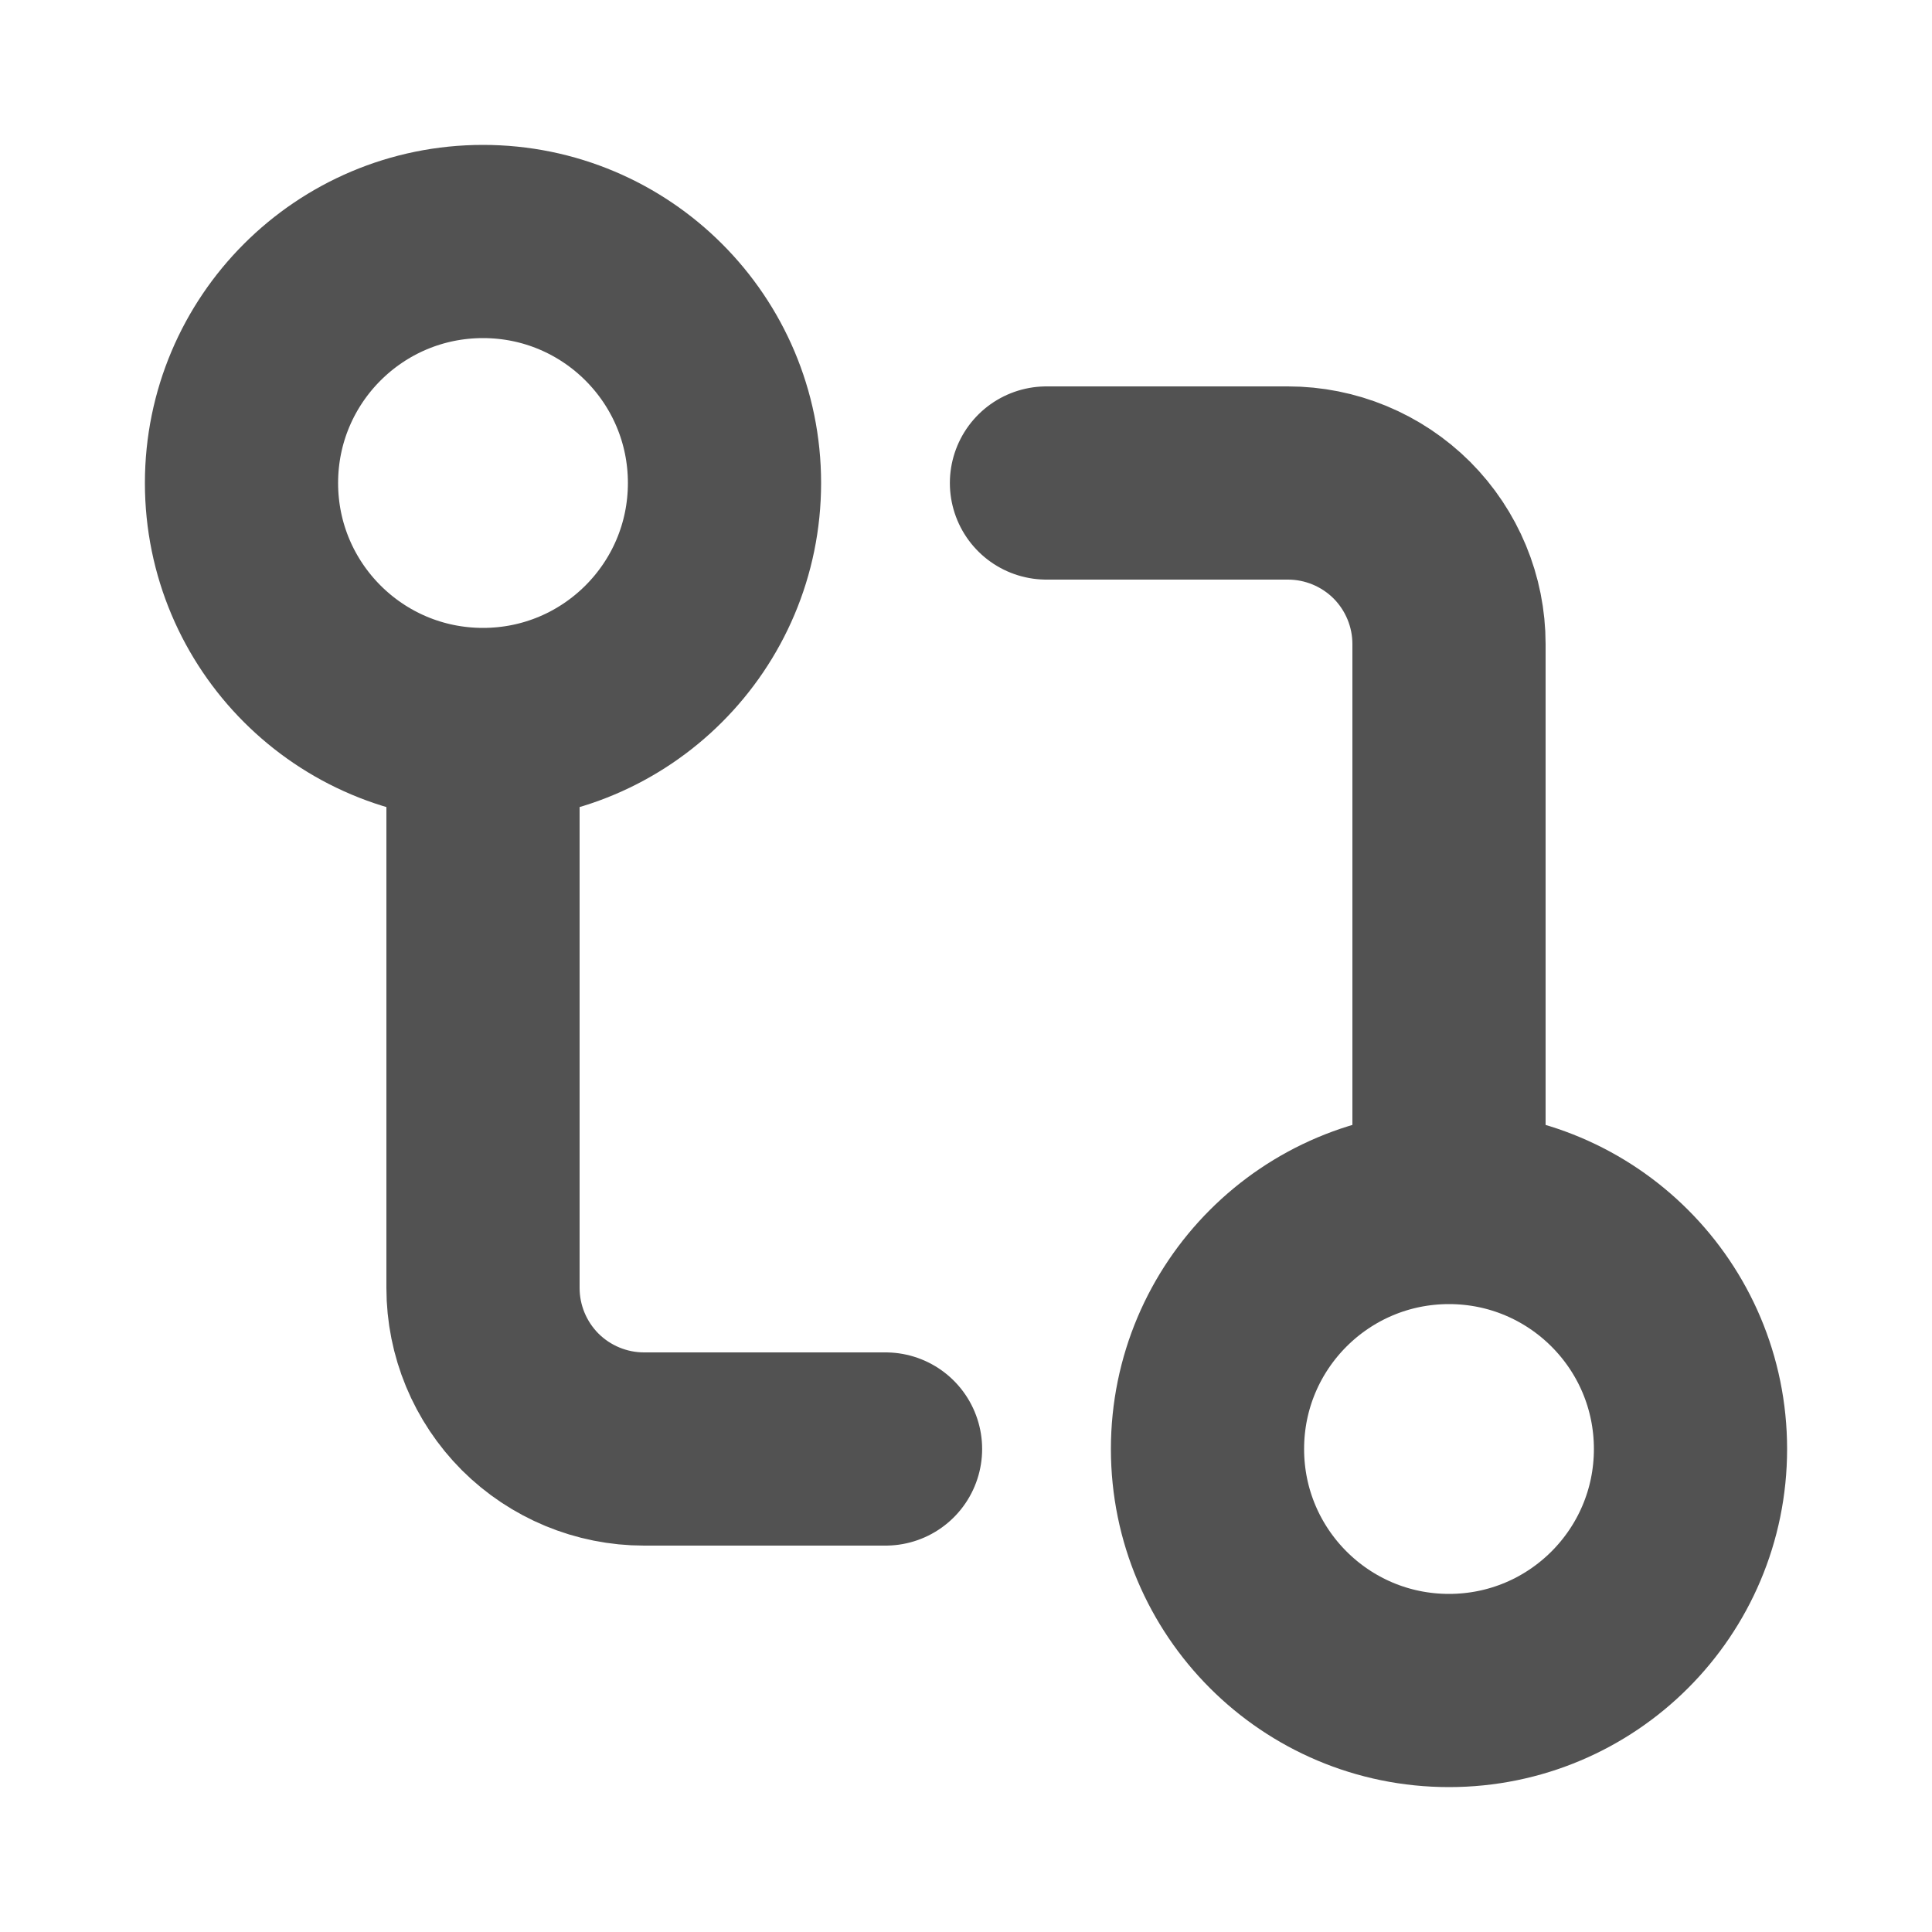
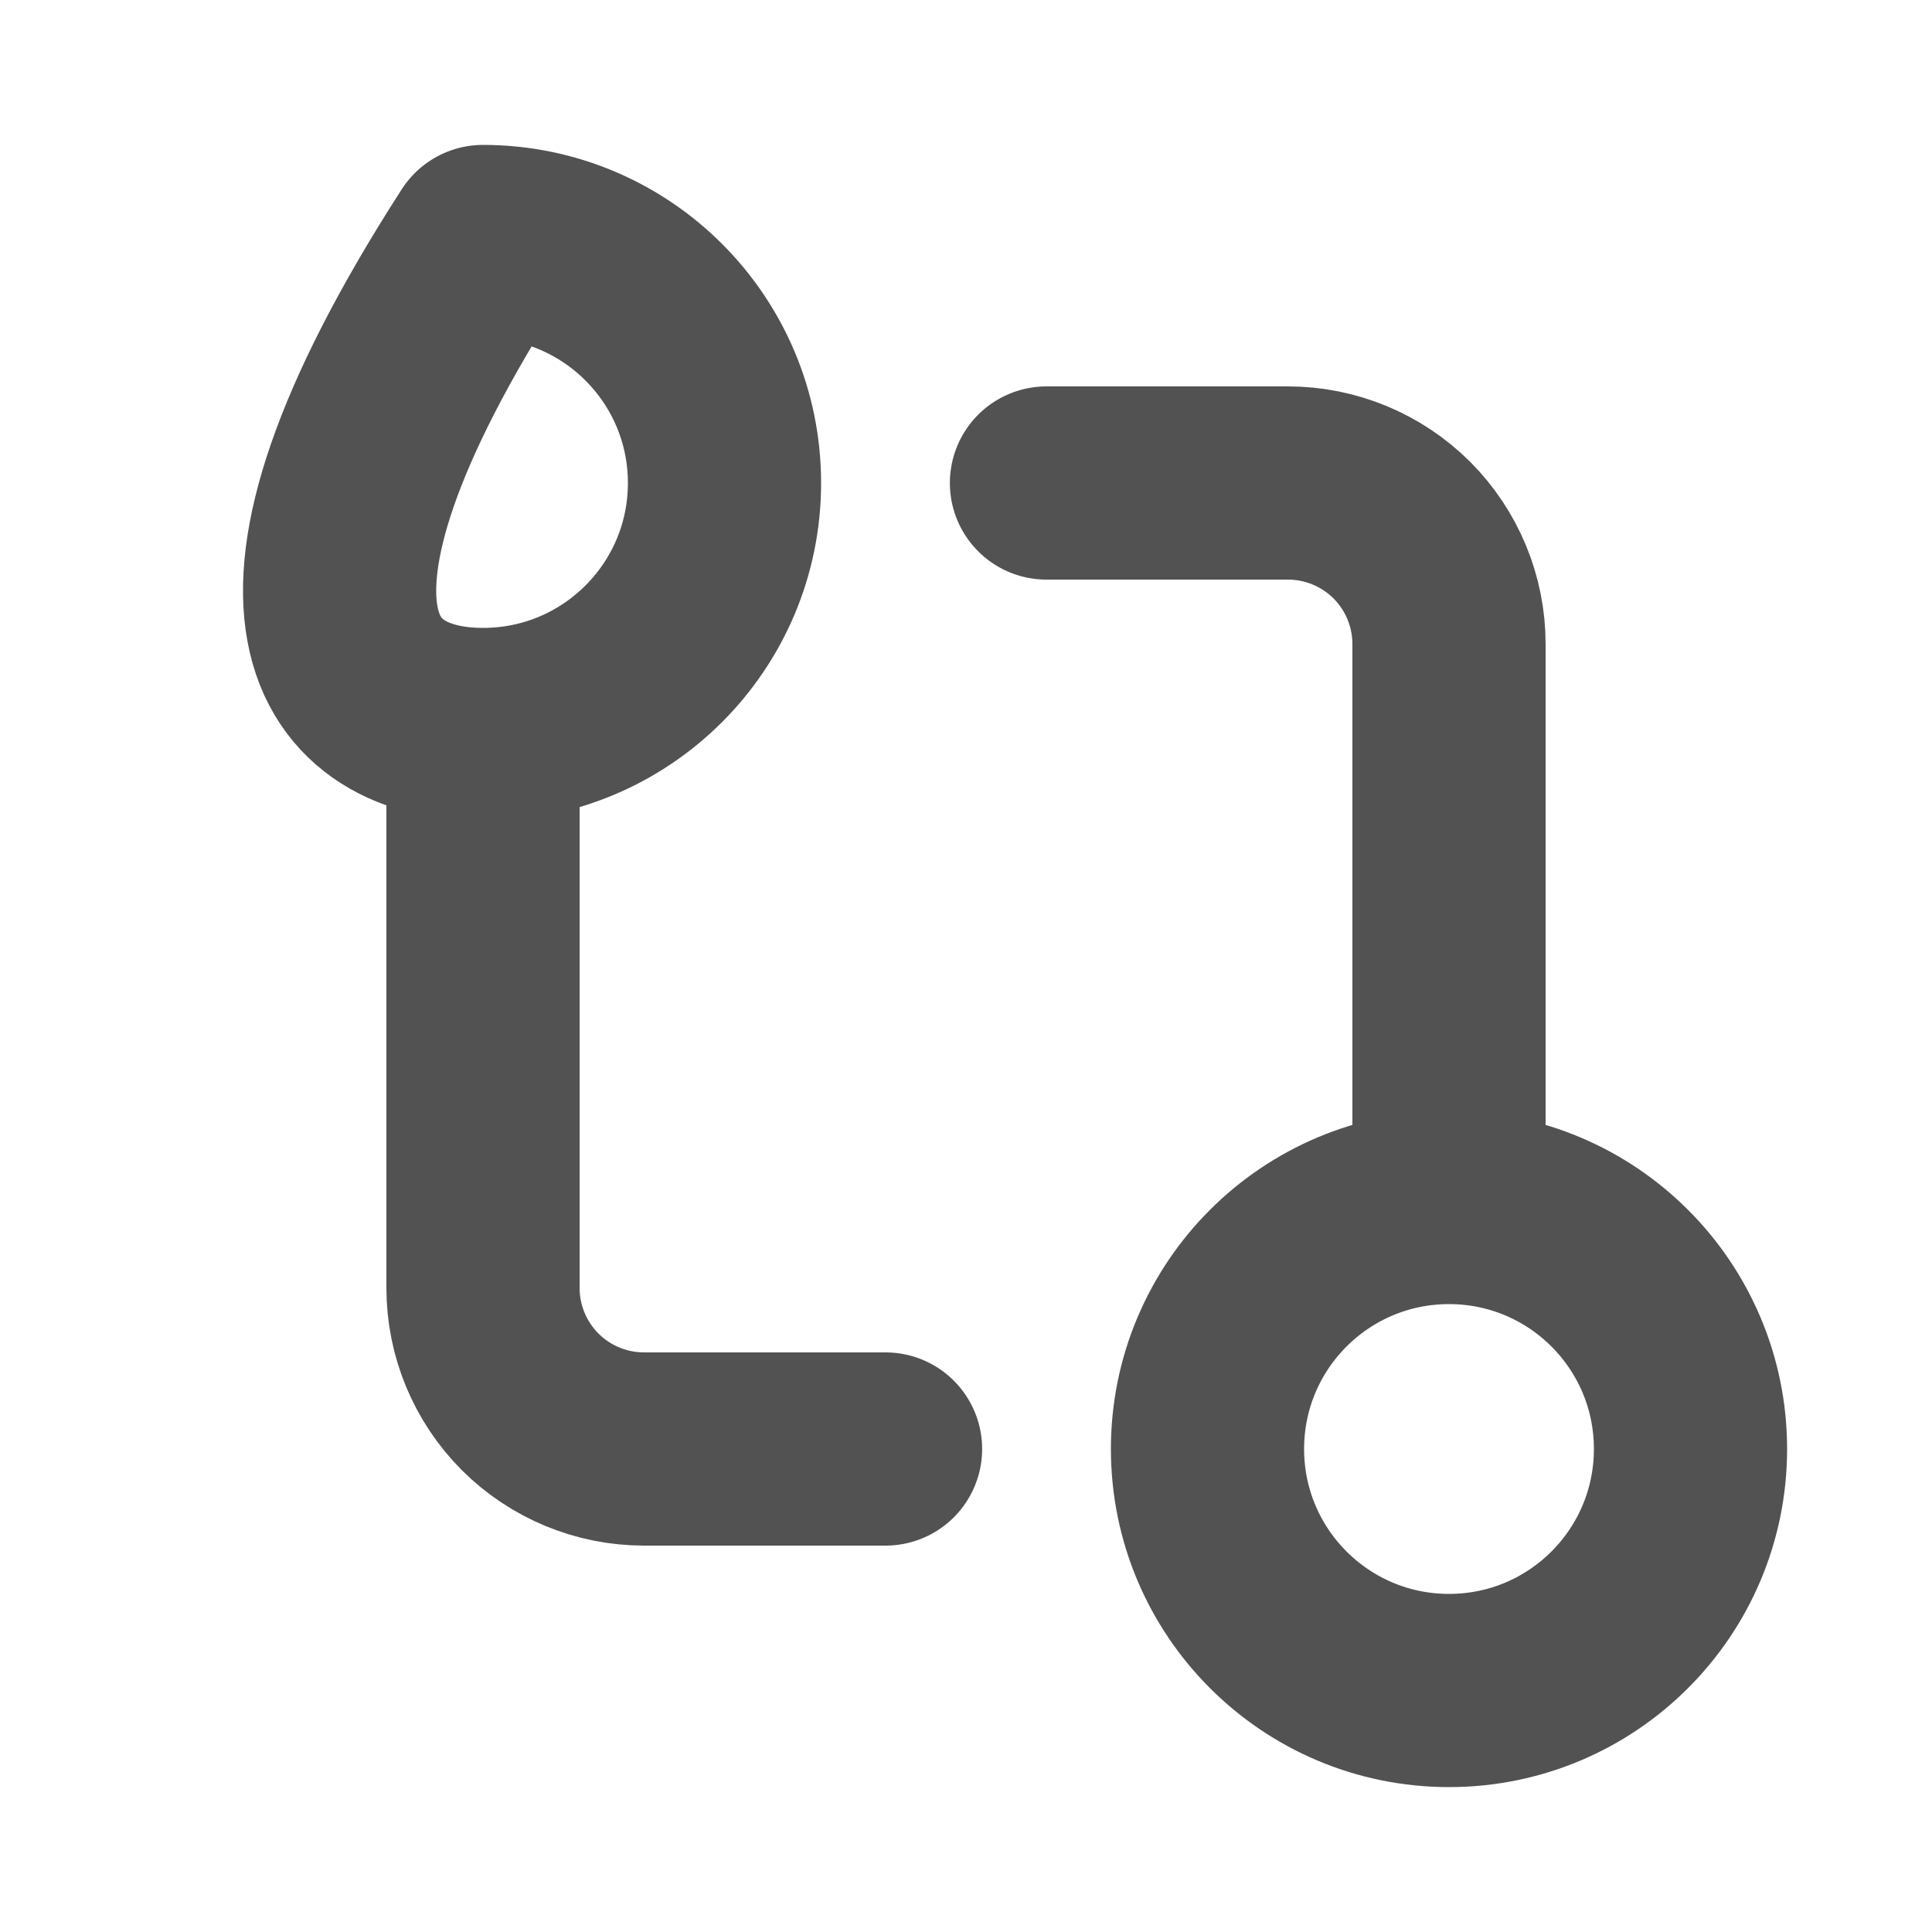
<svg xmlns="http://www.w3.org/2000/svg" width="20" height="20" viewBox="0 0 20 20" fill="none">
-   <path d="M15 12.5C13.619 12.5 12.5 13.619 12.5 15C12.5 16.381 13.619 17.5 15 17.5C16.381 17.5 17.5 16.381 17.5 15C17.5 13.619 16.381 12.5 15 12.5ZM15 12.5V6.667C15 6.225 14.824 5.801 14.512 5.488C14.199 5.176 13.775 5 13.333 5H10.833M5 7.5C6.381 7.5 7.5 6.381 7.5 5C7.5 3.619 6.381 2.5 5 2.5C3.619 2.5 2.5 3.619 2.5 5C2.5 6.381 3.619 7.5 5 7.5ZM5 7.5V13.333C5 13.775 5.176 14.199 5.488 14.512C5.801 14.824 6.225 15 6.667 15H9.167" stroke="#525252" stroke-width="2" stroke-linecap="round" stroke-linejoin="round" />
+   <path d="M15 12.5C13.619 12.5 12.5 13.619 12.5 15C12.5 16.381 13.619 17.5 15 17.5C16.381 17.5 17.5 16.381 17.5 15C17.5 13.619 16.381 12.5 15 12.5ZM15 12.5V6.667C15 6.225 14.824 5.801 14.512 5.488C14.199 5.176 13.775 5 13.333 5H10.833M5 7.5C6.381 7.5 7.5 6.381 7.5 5C7.5 3.619 6.381 2.5 5 2.5C2.5 6.381 3.619 7.5 5 7.5ZM5 7.5V13.333C5 13.775 5.176 14.199 5.488 14.512C5.801 14.824 6.225 15 6.667 15H9.167" stroke="#525252" stroke-width="2" stroke-linecap="round" stroke-linejoin="round" />
</svg>